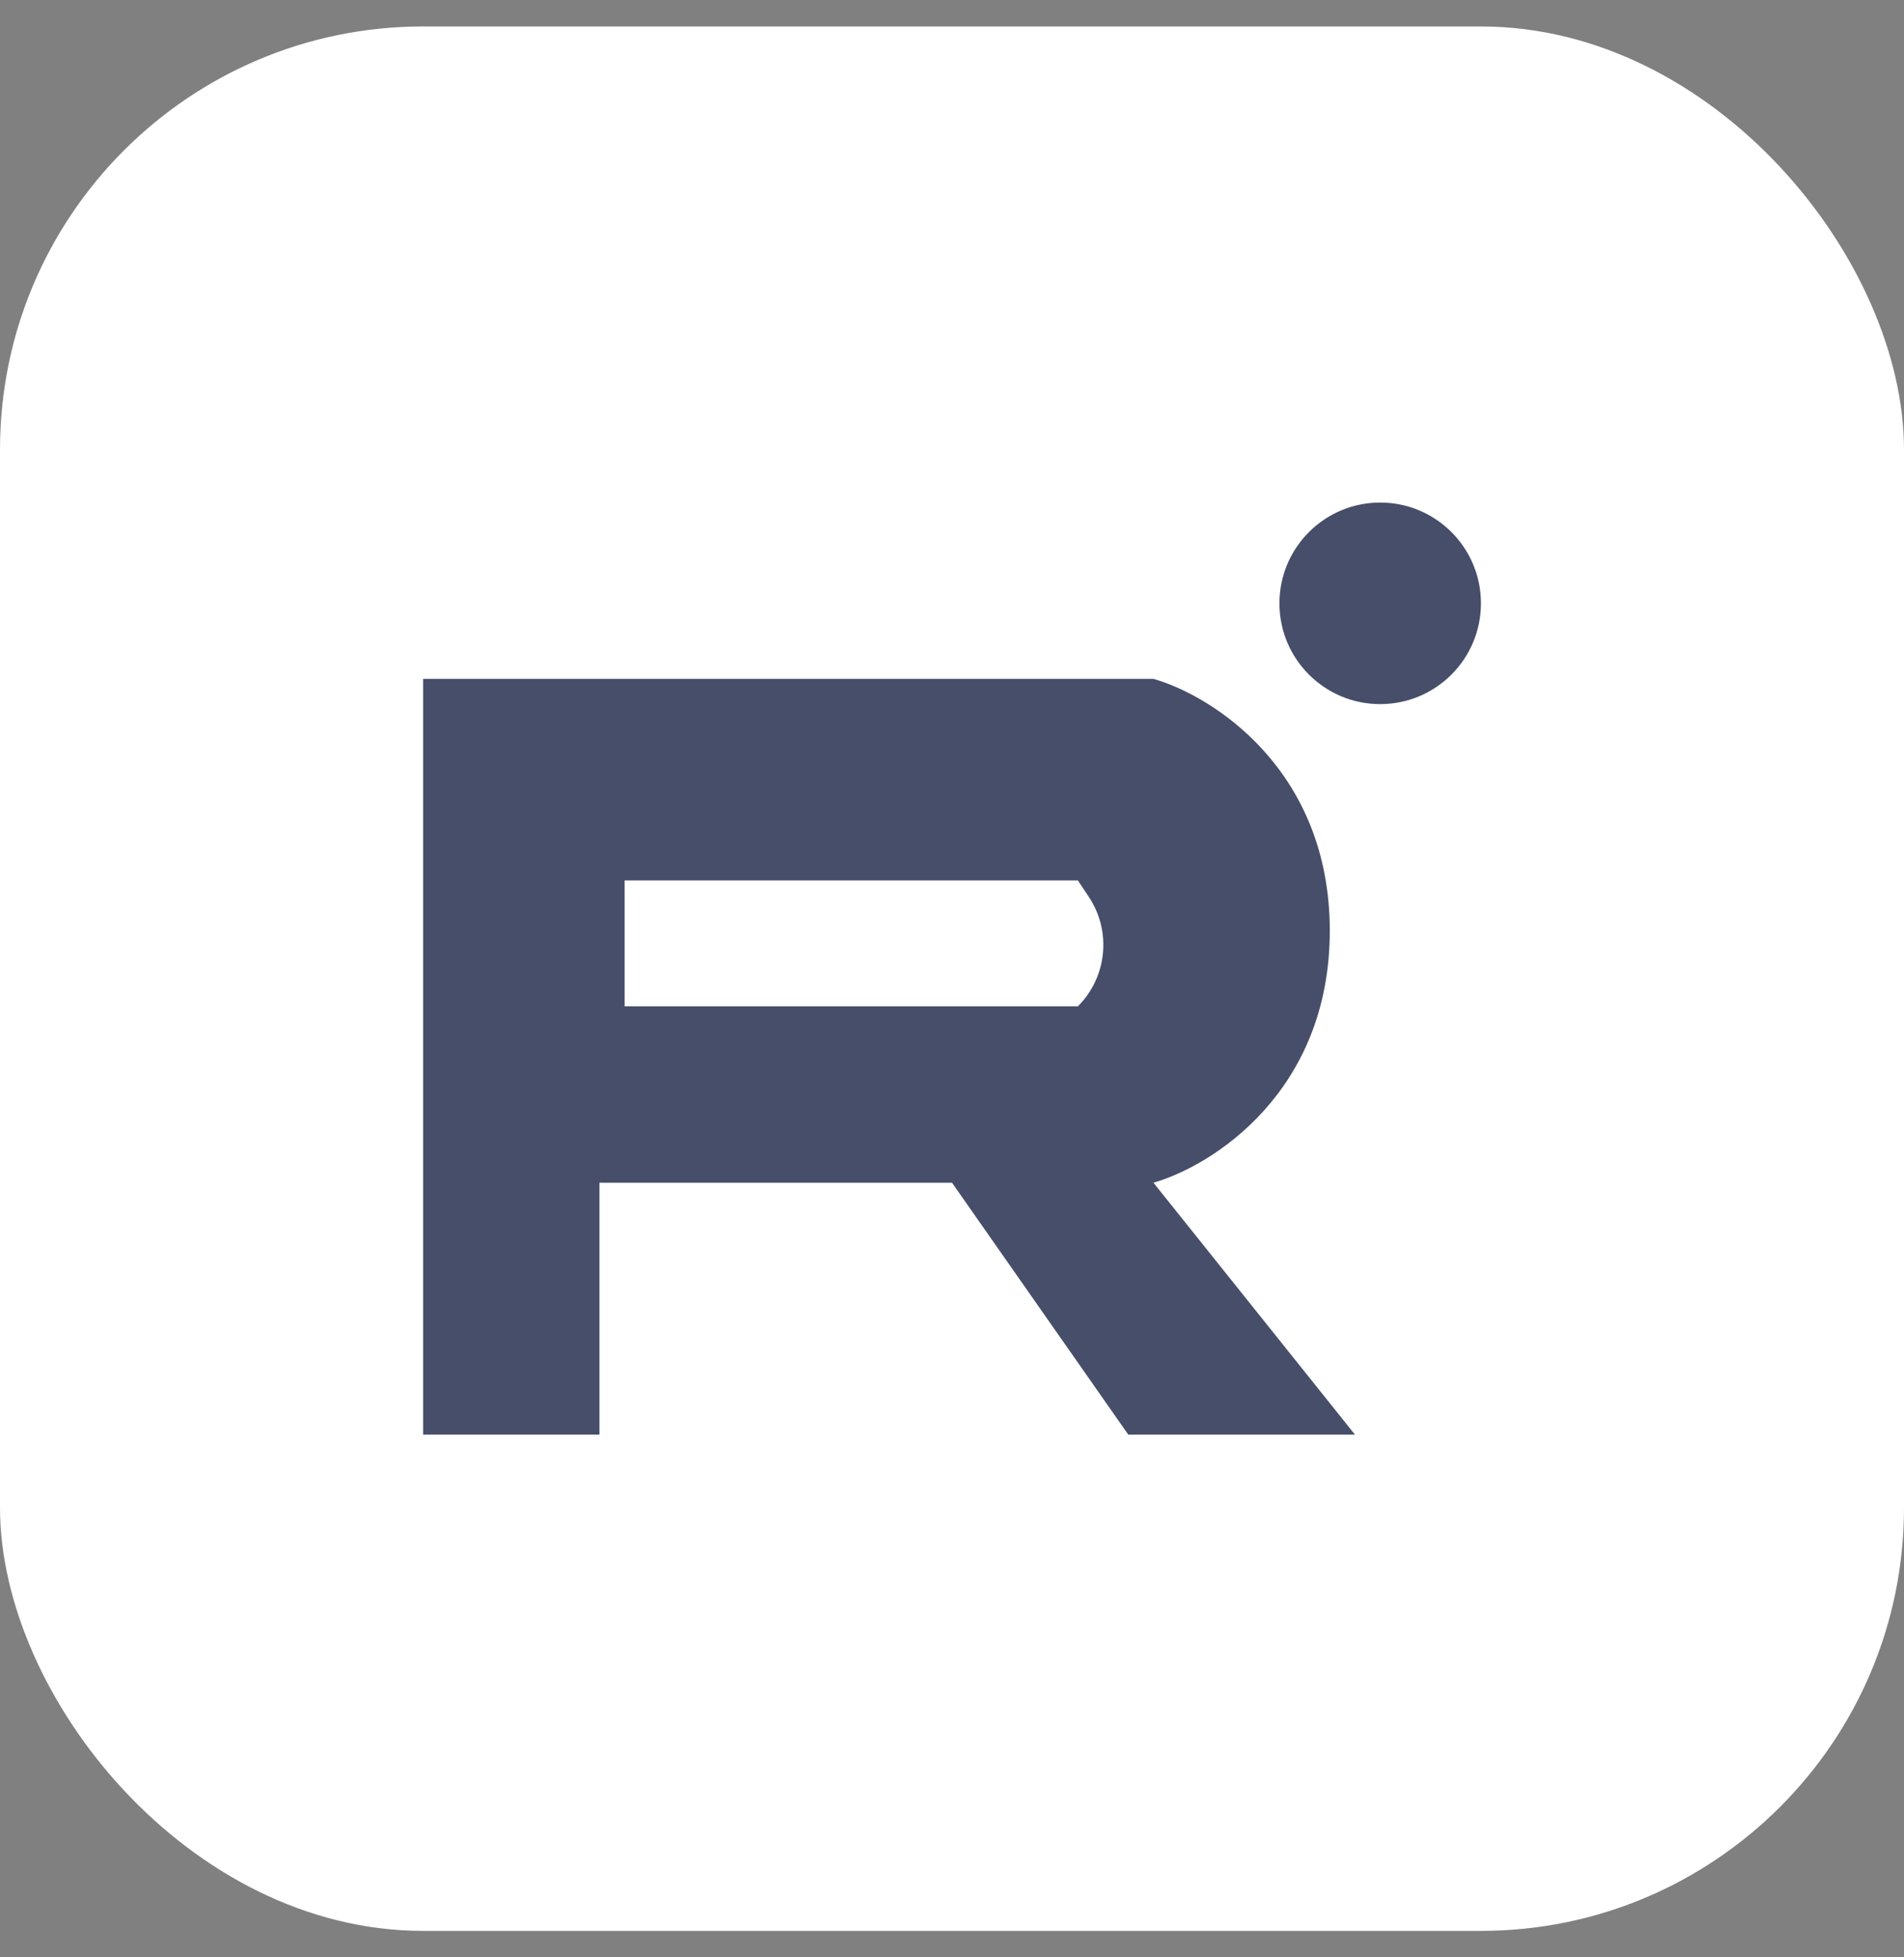
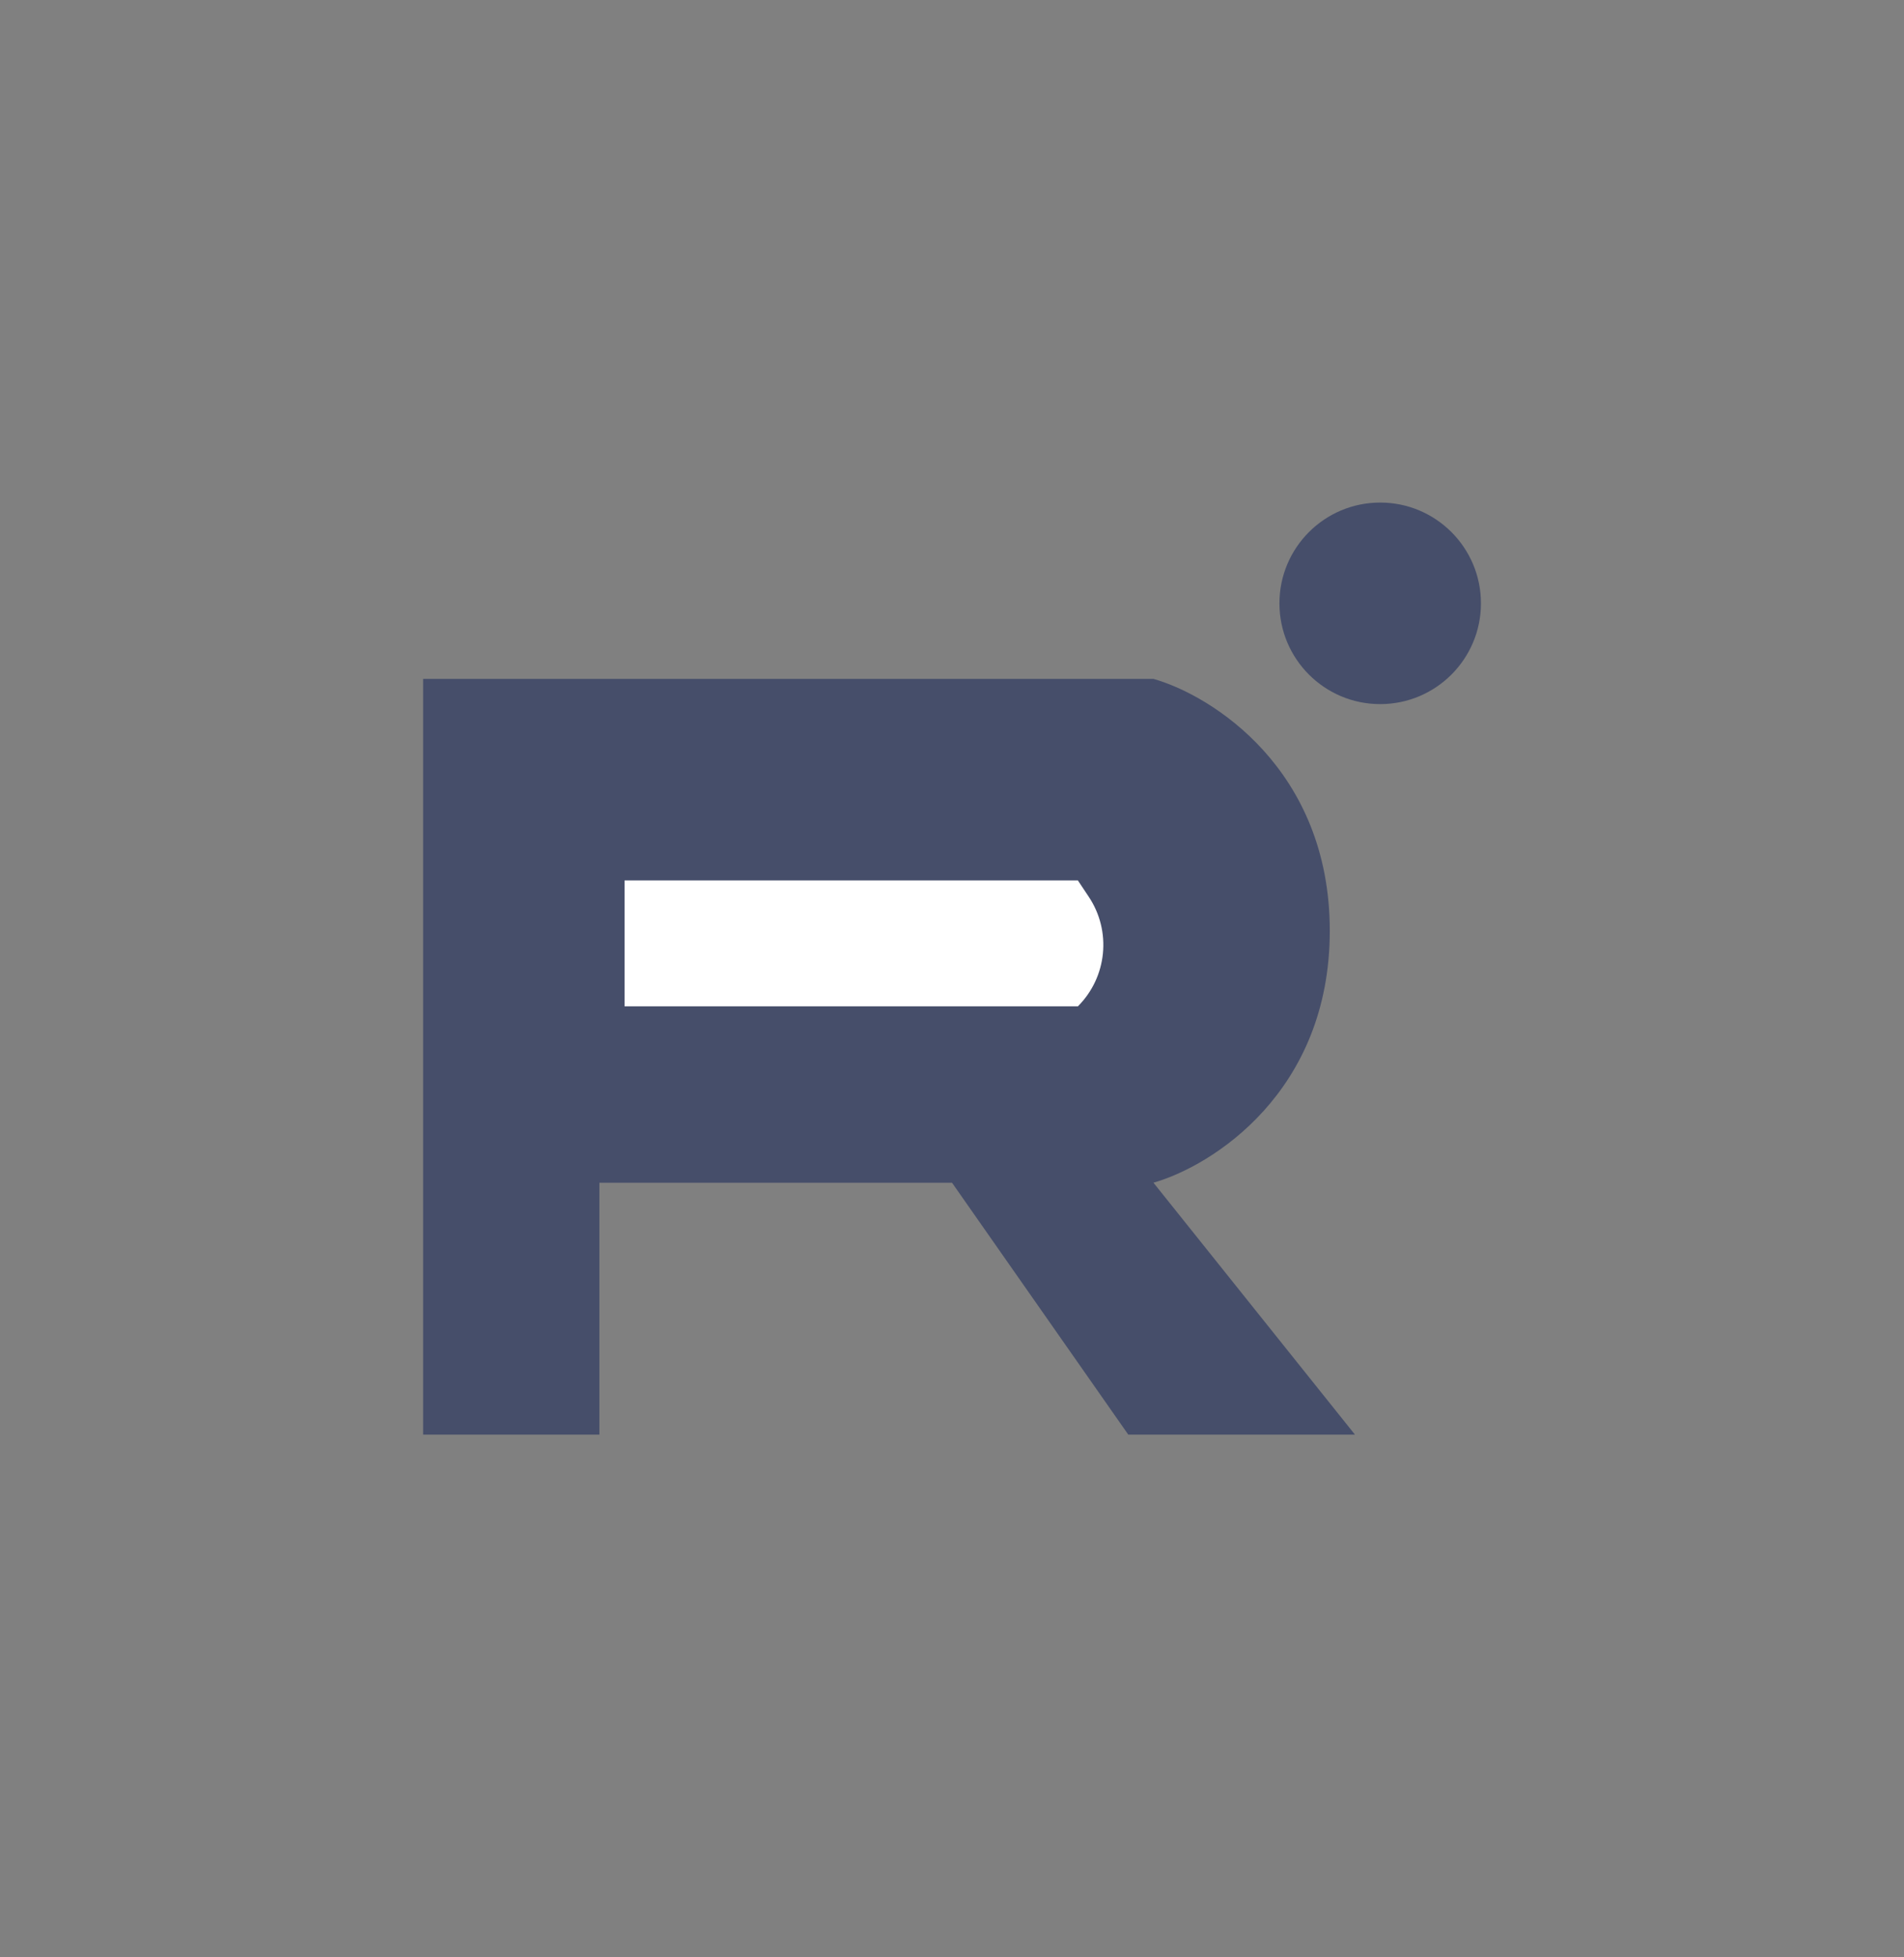
<svg xmlns="http://www.w3.org/2000/svg" width="36" height="37" viewBox="0 0 36 37" fill="none">
  <rect x="0" y="0" width="36" height="37" fill="#808080" stroke="none" />
-   <rect y="0.5" width="36" height="36" rx="8" fill="white" />
  <path d="M11.333 27.119H8V12.833H21.809C22.921 13.15 25.143 14.547 25.143 17.595C25.143 20.642 22.921 22.039 21.809 22.357L25.619 27.119H21.333L18 22.357H11.333V27.119Z" fill="#464E6A" />
  <circle cx="26.096" cy="11.405" r="1.905" fill="#464E6A" />
  <path d="M11.809 16.643H20.38L20.585 16.951C21.02 17.602 20.934 18.47 20.38 19.023H11.809V16.643Z" fill="white" />
</svg>